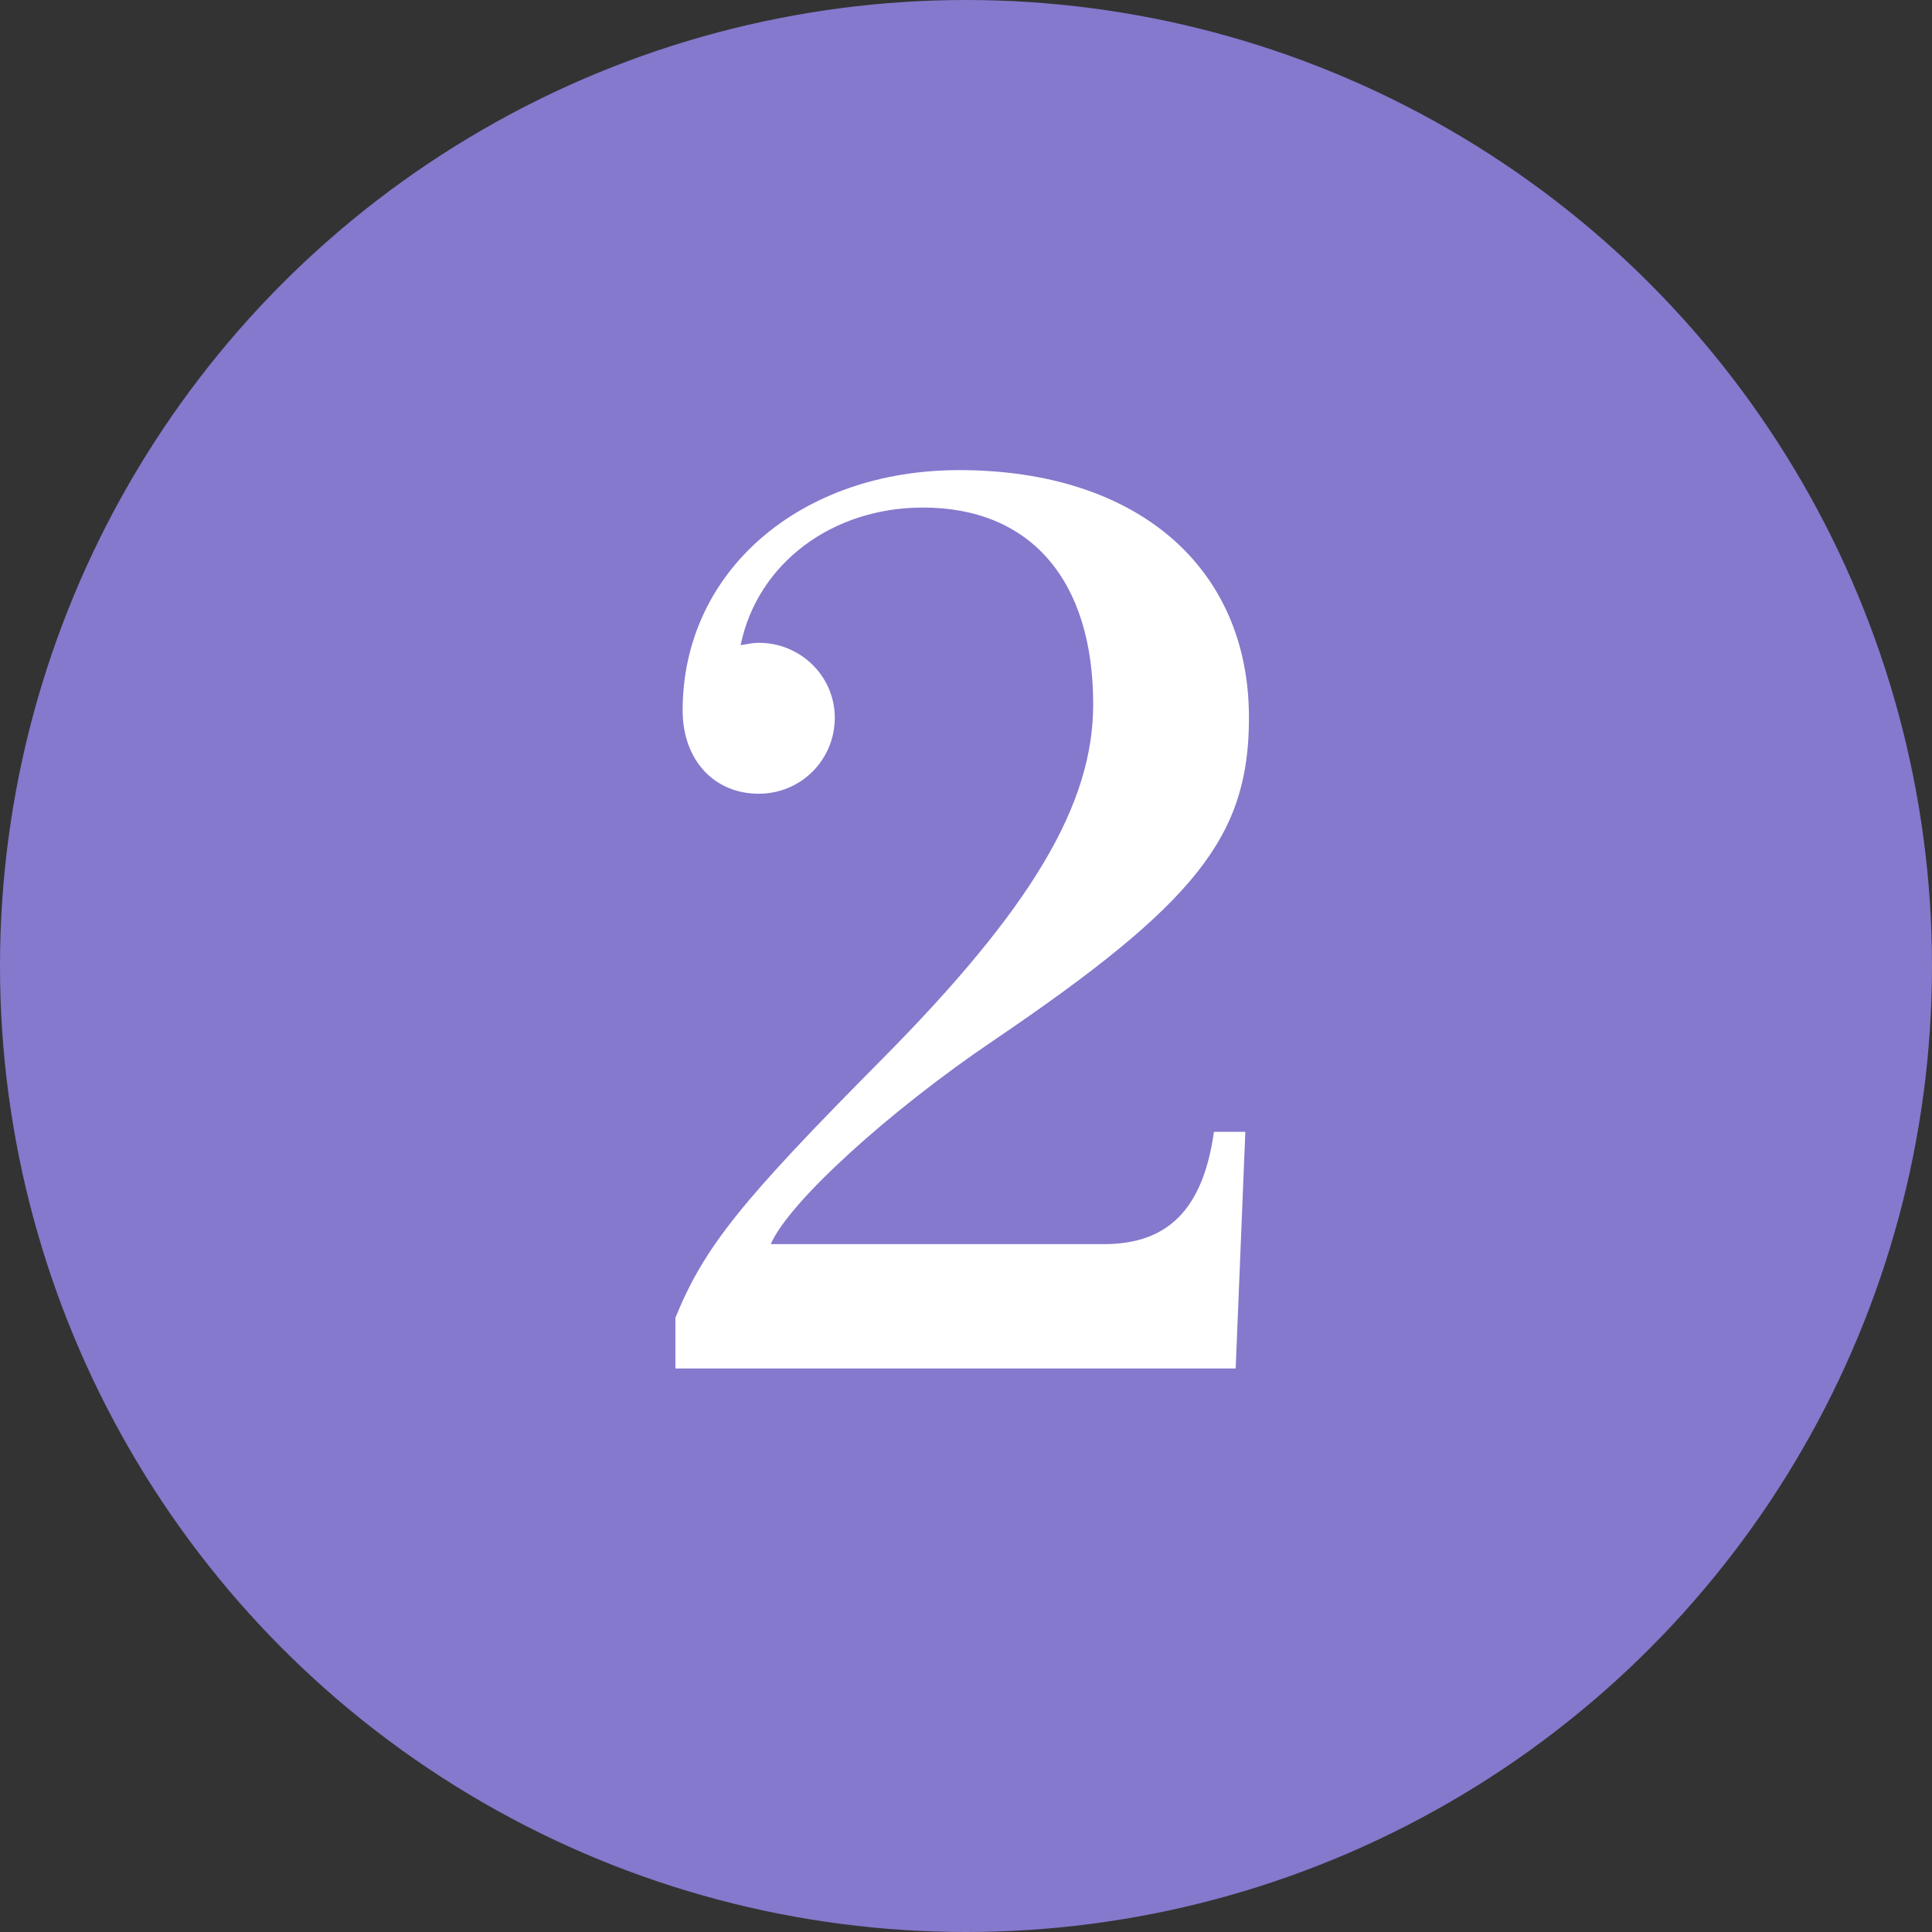
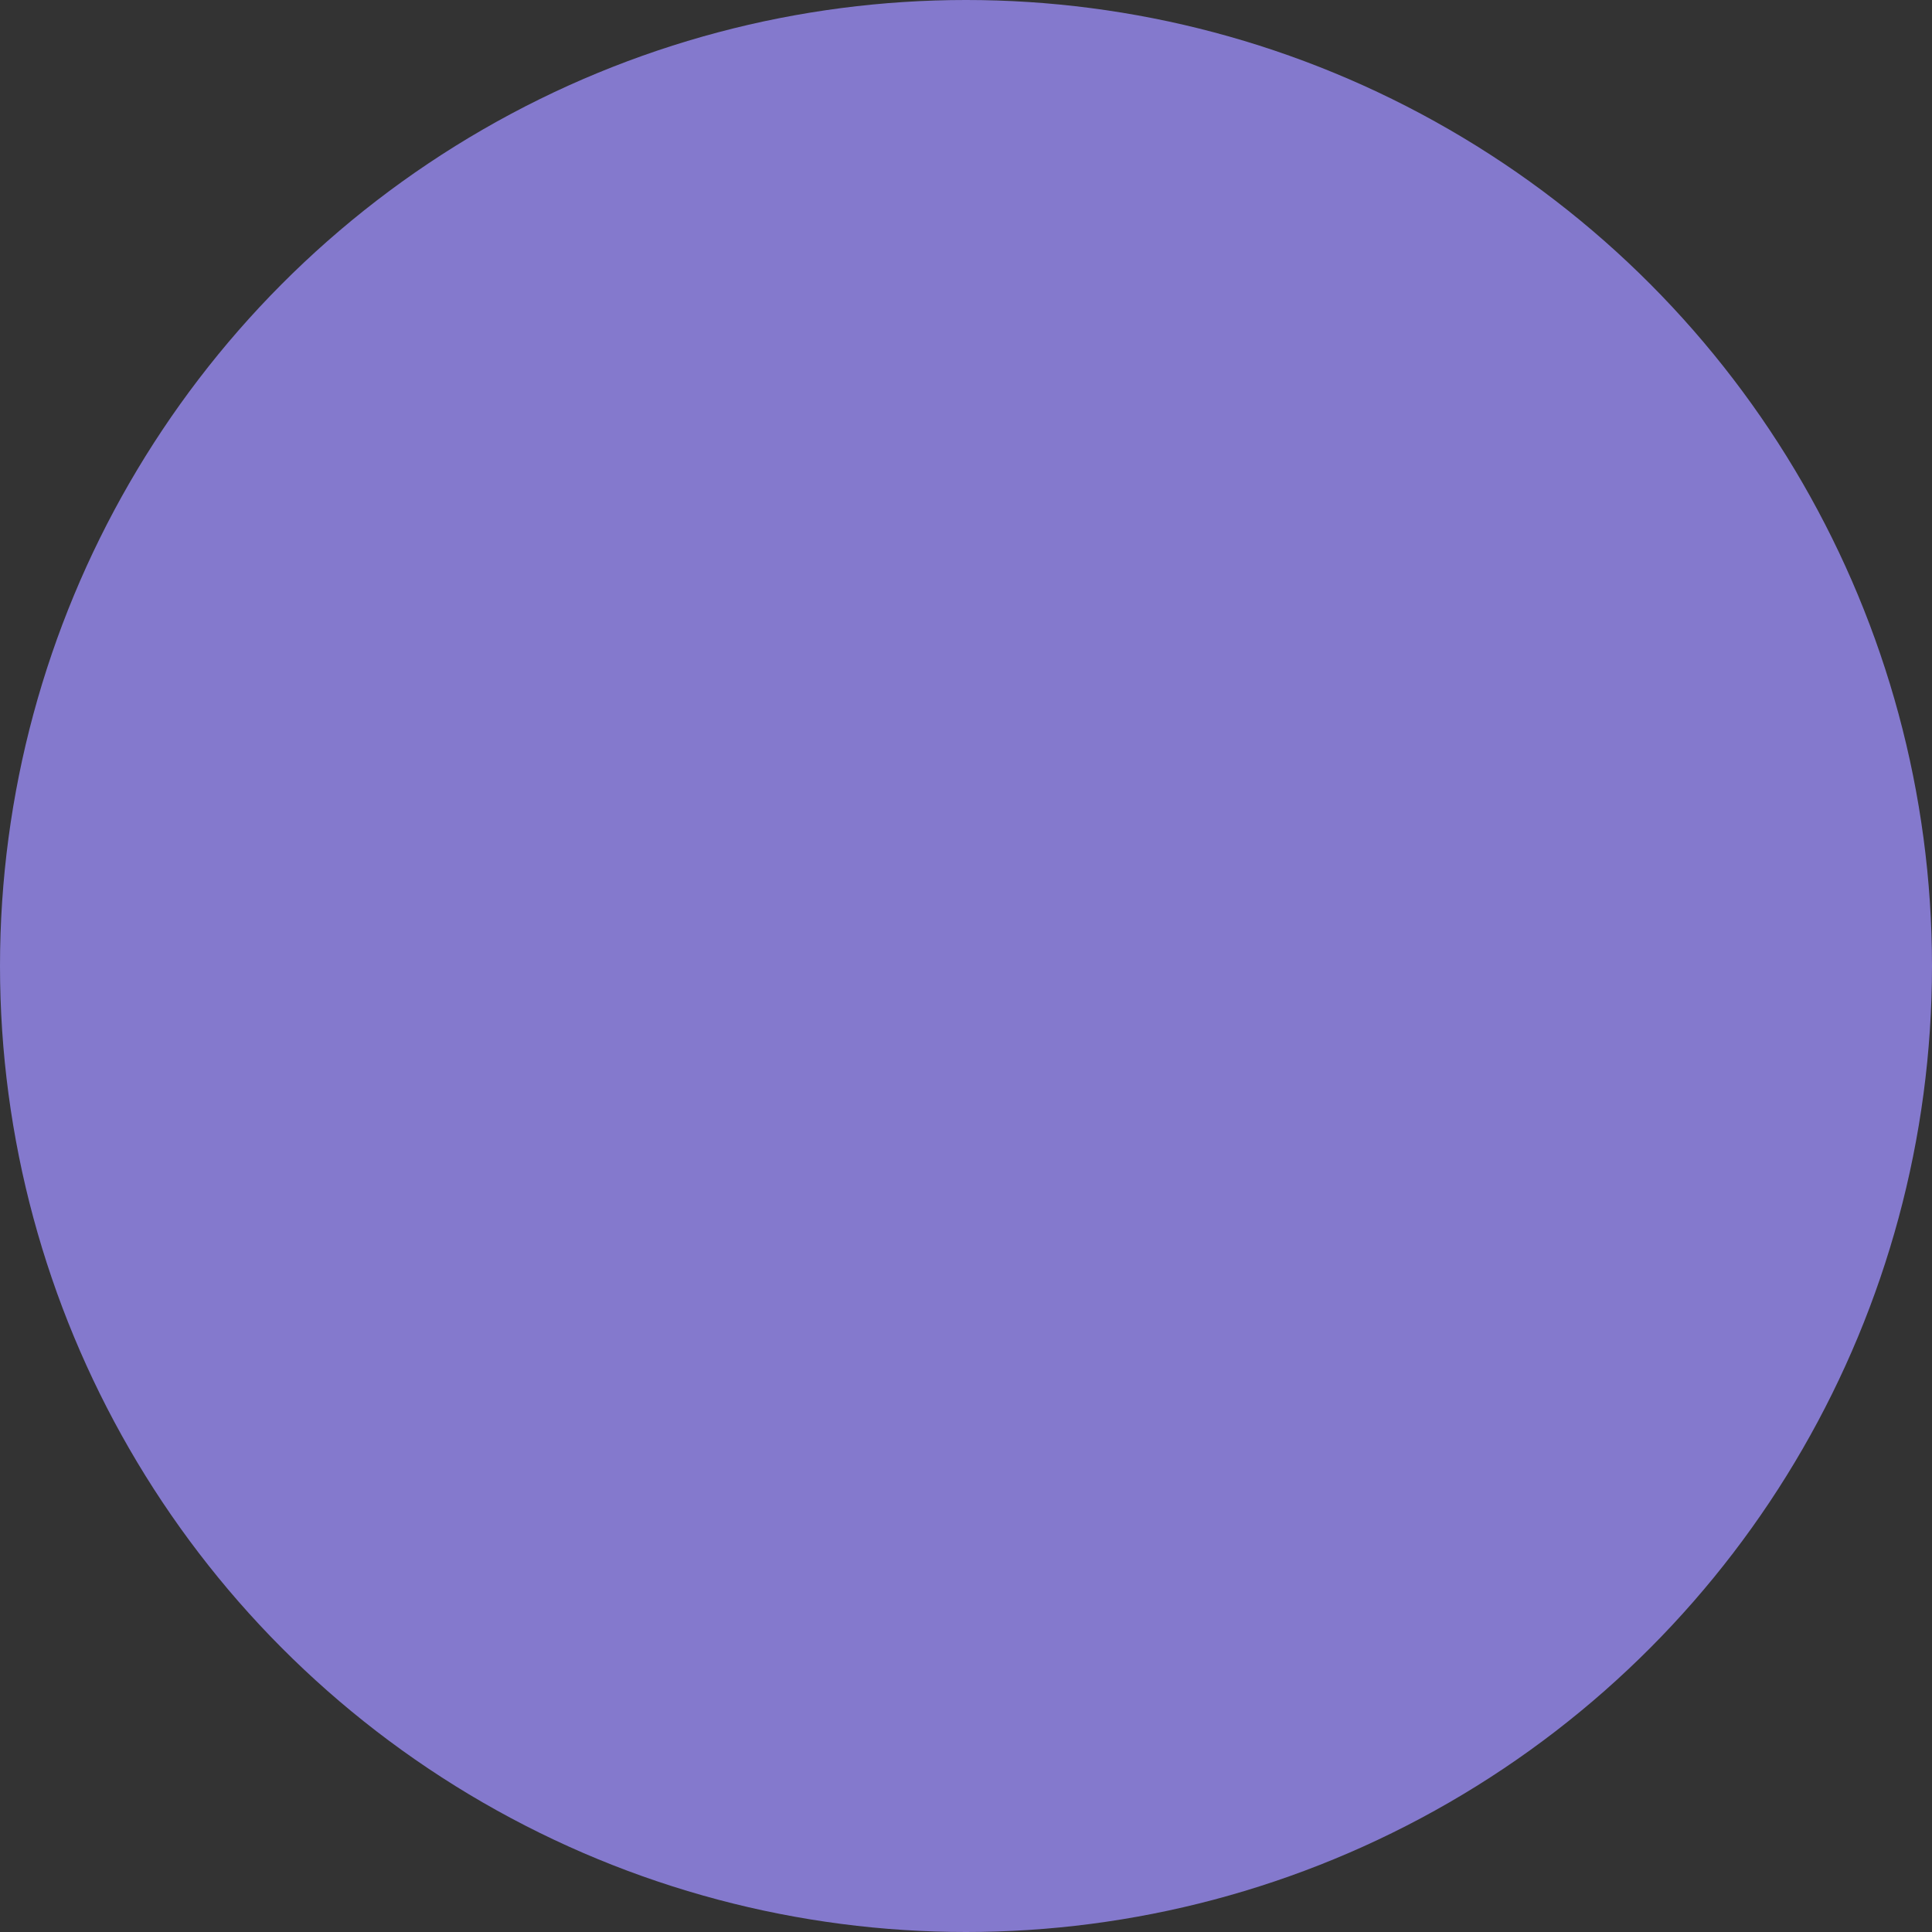
<svg xmlns="http://www.w3.org/2000/svg" width="48" height="48" fill="none" viewBox="0 0 48 48">
  <rect x="0" y="0" width="48" height="48" fill="#333333" stroke="none" />
  <circle cx="24" cy="24" r="24" fill="#8479CD" />
-   <path fill="#fff" d="M31.03 17.83c0 2.94-1.29 4.59-6.33 8.01-2.58 1.74-5.1 4.02-5.55 5.07h8.28c1.59 0 2.46-.87 2.73-2.79h.78L30.7 34H16.78v-1.26c.72-1.77 1.65-2.91 5.1-6.39 3.75-3.78 5.28-6.36 5.28-8.85 0-3.09-1.56-4.89-4.23-4.89-2.25 0-4.11 1.38-4.53 3.42.18-.03.3-.06.45-.06 1.05 0 1.89.84 1.89 1.86 0 1.05-.84 1.89-1.89 1.89-1.11 0-1.89-.84-1.89-2.07 0-3.45 2.91-5.97 6.87-5.97 4.41 0 7.2 2.4 7.2 6.15Z" />
</svg>